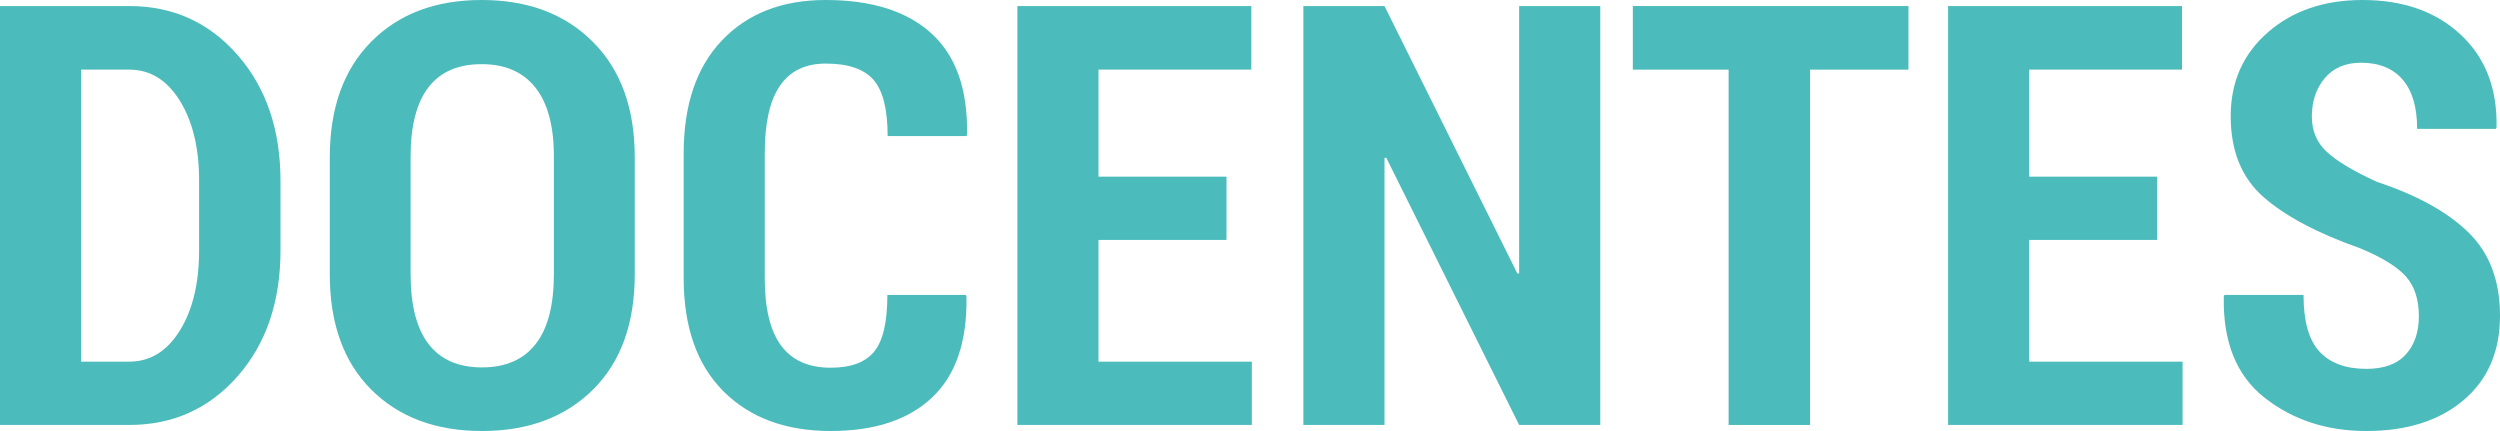
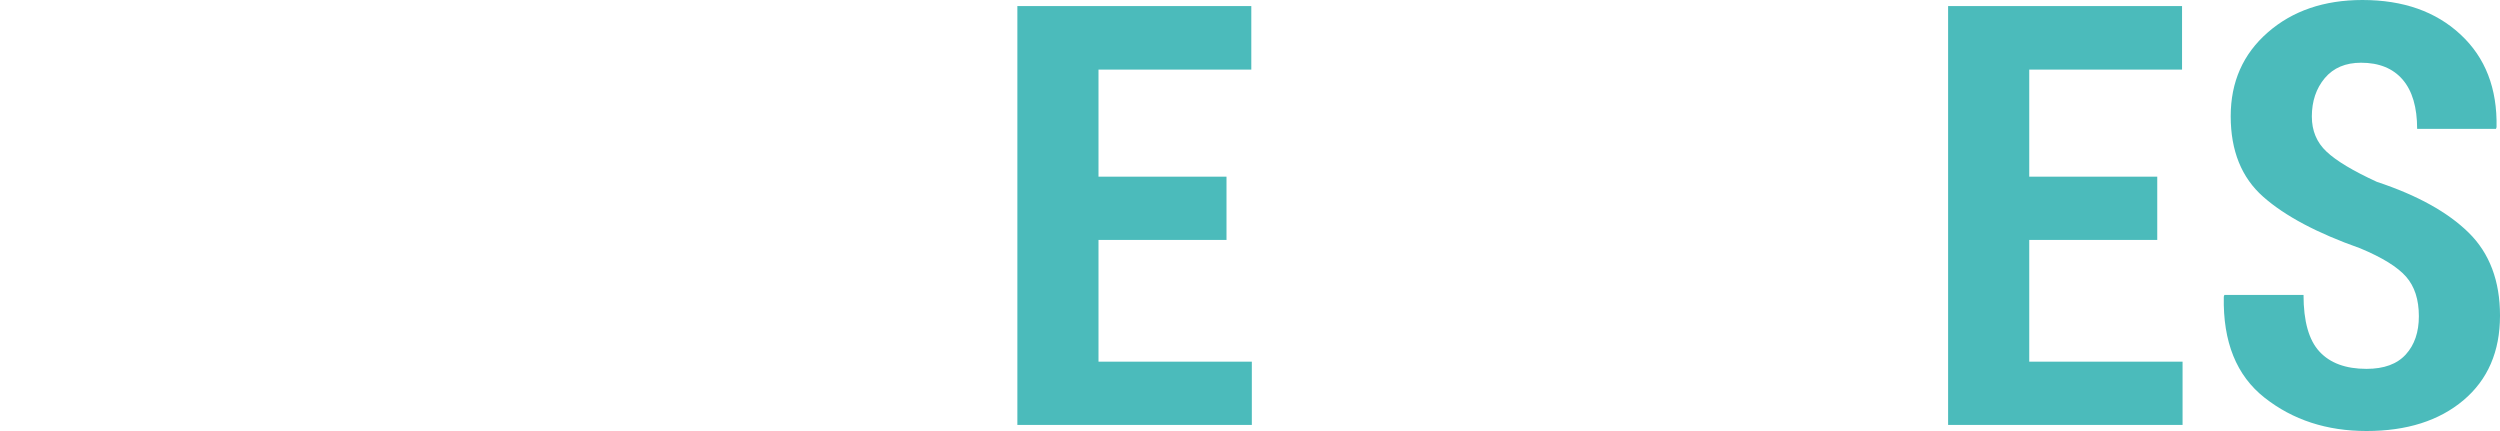
<svg xmlns="http://www.w3.org/2000/svg" version="1.1" x="0px" y="0px" width="525.824px" height="90.652px" viewBox="0 0 525.824 90.652" style="enable-background:new 0 0 525.824 90.652;" xml:space="preserve">
  <style type="text/css">
	.st0{fill:#4BBBBB;}
</style>
  <defs>
</defs>
  <g>
-     <path class="st0" d="M0,89.381V1.271h27.177c9.198,0,16.801,3.438,22.809,10.321c6.008,6.877,9.011,15.701,9.011,26.473v14.584   c0,10.81-3.004,19.635-9.011,26.478c-6.008,6.833-13.61,10.255-22.809,10.255H0z M17.065,14.645v61.423h10.112   c4.39,0,7.944-2.179,10.651-6.536c2.696-4.357,4.049-9.985,4.049-16.884V37.943c0-6.816-1.353-12.406-4.049-16.763   c-2.707-4.357-6.261-6.536-10.651-6.536H17.065z" />
-     <path class="st0" d="M133.508,57.671c0,10.37-2.927,18.457-8.78,24.267c-5.854,5.809-13.632,8.714-23.359,8.714   s-17.483-2.905-23.293-8.714c-5.809-5.809-8.714-13.897-8.714-24.267V33.102c0-10.326,2.894-18.43,8.681-24.294   C83.83,2.932,91.587,0,101.314,0c9.715,0,17.516,2.932,23.381,8.808c5.875,5.864,8.813,13.968,8.813,24.294V57.671z M116.498,32.92   c0-6.415-1.298-11.256-3.906-14.524c-2.597-3.268-6.36-4.902-11.278-4.902c-4.973,0-8.703,1.623-11.201,4.874   c-2.498,3.246-3.752,8.098-3.752,14.551v24.751c0,6.536,1.265,11.437,3.785,14.705c2.52,3.268,6.261,4.902,11.223,4.902   c4.962,0,8.725-1.634,11.289-4.902c2.564-3.268,3.84-8.17,3.84-14.705V32.92z" />
-     <path class="st0" d="M203.156,62.028l0.121,0.363c0.165,9.44-2.245,16.51-7.229,21.213c-4.984,4.698-12.092,7.047-21.334,7.047   c-9.484,0-17.01-2.795-22.578-8.379c-5.567-5.589-8.34-13.528-8.34-23.816V32.315c0-10.249,2.685-18.193,8.076-23.843   C157.252,2.822,164.525,0,173.679,0c9.649,0,17.054,2.338,22.215,7.02c5.16,4.682,7.669,11.762,7.504,21.241l-0.121,0.363h-16.581   c0-5.65-1.001-9.6-2.993-11.861c-2.003-2.261-5.336-3.389-10.024-3.389c-4.269,0-7.482,1.54-9.616,4.632   c-2.135,3.081-3.213,7.812-3.213,14.188v26.264c0,6.415,1.155,11.162,3.455,14.254c2.3,3.081,5.765,4.627,10.409,4.627   c4.236,0,7.284-1.117,9.132-3.361c1.859-2.234,2.795-6.222,2.795-11.949H203.156z" />
    <path class="st0" d="M257.972,50.47h-26.924v25.598h32.249v13.313h-49.315V1.271h49.205v13.374h-32.139v22.512h26.924V50.47z" />
-     <path class="st0" d="M336.587,89.381h-17.065l-27.958-56.219l-0.363,0.061v56.158h-17.065V1.271H291.2l27.958,56.279l0.363-0.061   V1.271h17.065V89.381z" />
-     <path class="st0" d="M401.404,14.645h-20.696v74.737h-17.131V14.645h-20.146V1.271h57.974V14.645z" />
    <path class="st0" d="M453.734,50.47H426.81v25.598h32.249v13.313h-49.315V1.271h49.205v13.374H426.81v22.512h26.924V50.47z" />
    <path class="st0" d="M508.759,66.506c0-3.51-0.902-6.283-2.696-8.318c-1.793-2.041-5.006-4.027-9.649-5.964   c-9.033-3.185-15.833-6.8-20.388-10.832c-4.566-4.033-6.844-9.682-6.844-16.944c0-7.223,2.597-13.099,7.812-17.643   C482.187,2.272,488.833,0,496.898,0c8.549,0,15.437,2.421,20.63,7.262c5.215,4.841,7.735,11.338,7.57,19.486l-0.121,0.363h-16.581   c0-4.561-1.023-8.016-3.059-10.381c-2.036-2.355-4.951-3.537-8.736-3.537c-3.279,0-5.809,1.078-7.636,3.24   c-1.804,2.157-2.718,4.847-2.718,8.076c0,2.987,1.023,5.446,3.092,7.383c2.047,1.936,5.578,4.055,10.585,6.354   c8.516,2.822,14.953,6.393,19.332,10.711c4.379,4.319,6.569,10.128,6.569,17.428c0,7.542-2.564,13.473-7.68,17.792   c-5.127,4.319-11.927,6.475-20.399,6.475c-8.351,0-15.492-2.327-21.422-6.992c-5.931-4.654-8.791-11.745-8.593-21.268l0.121-0.363   h16.647c0,5.529,1.111,9.501,3.356,11.922c2.234,2.421,5.534,3.631,9.892,3.631c3.675,0,6.426-1.007,8.263-3.026   C507.846,72.536,508.759,69.857,508.759,66.506z" />
  </g>
</svg>